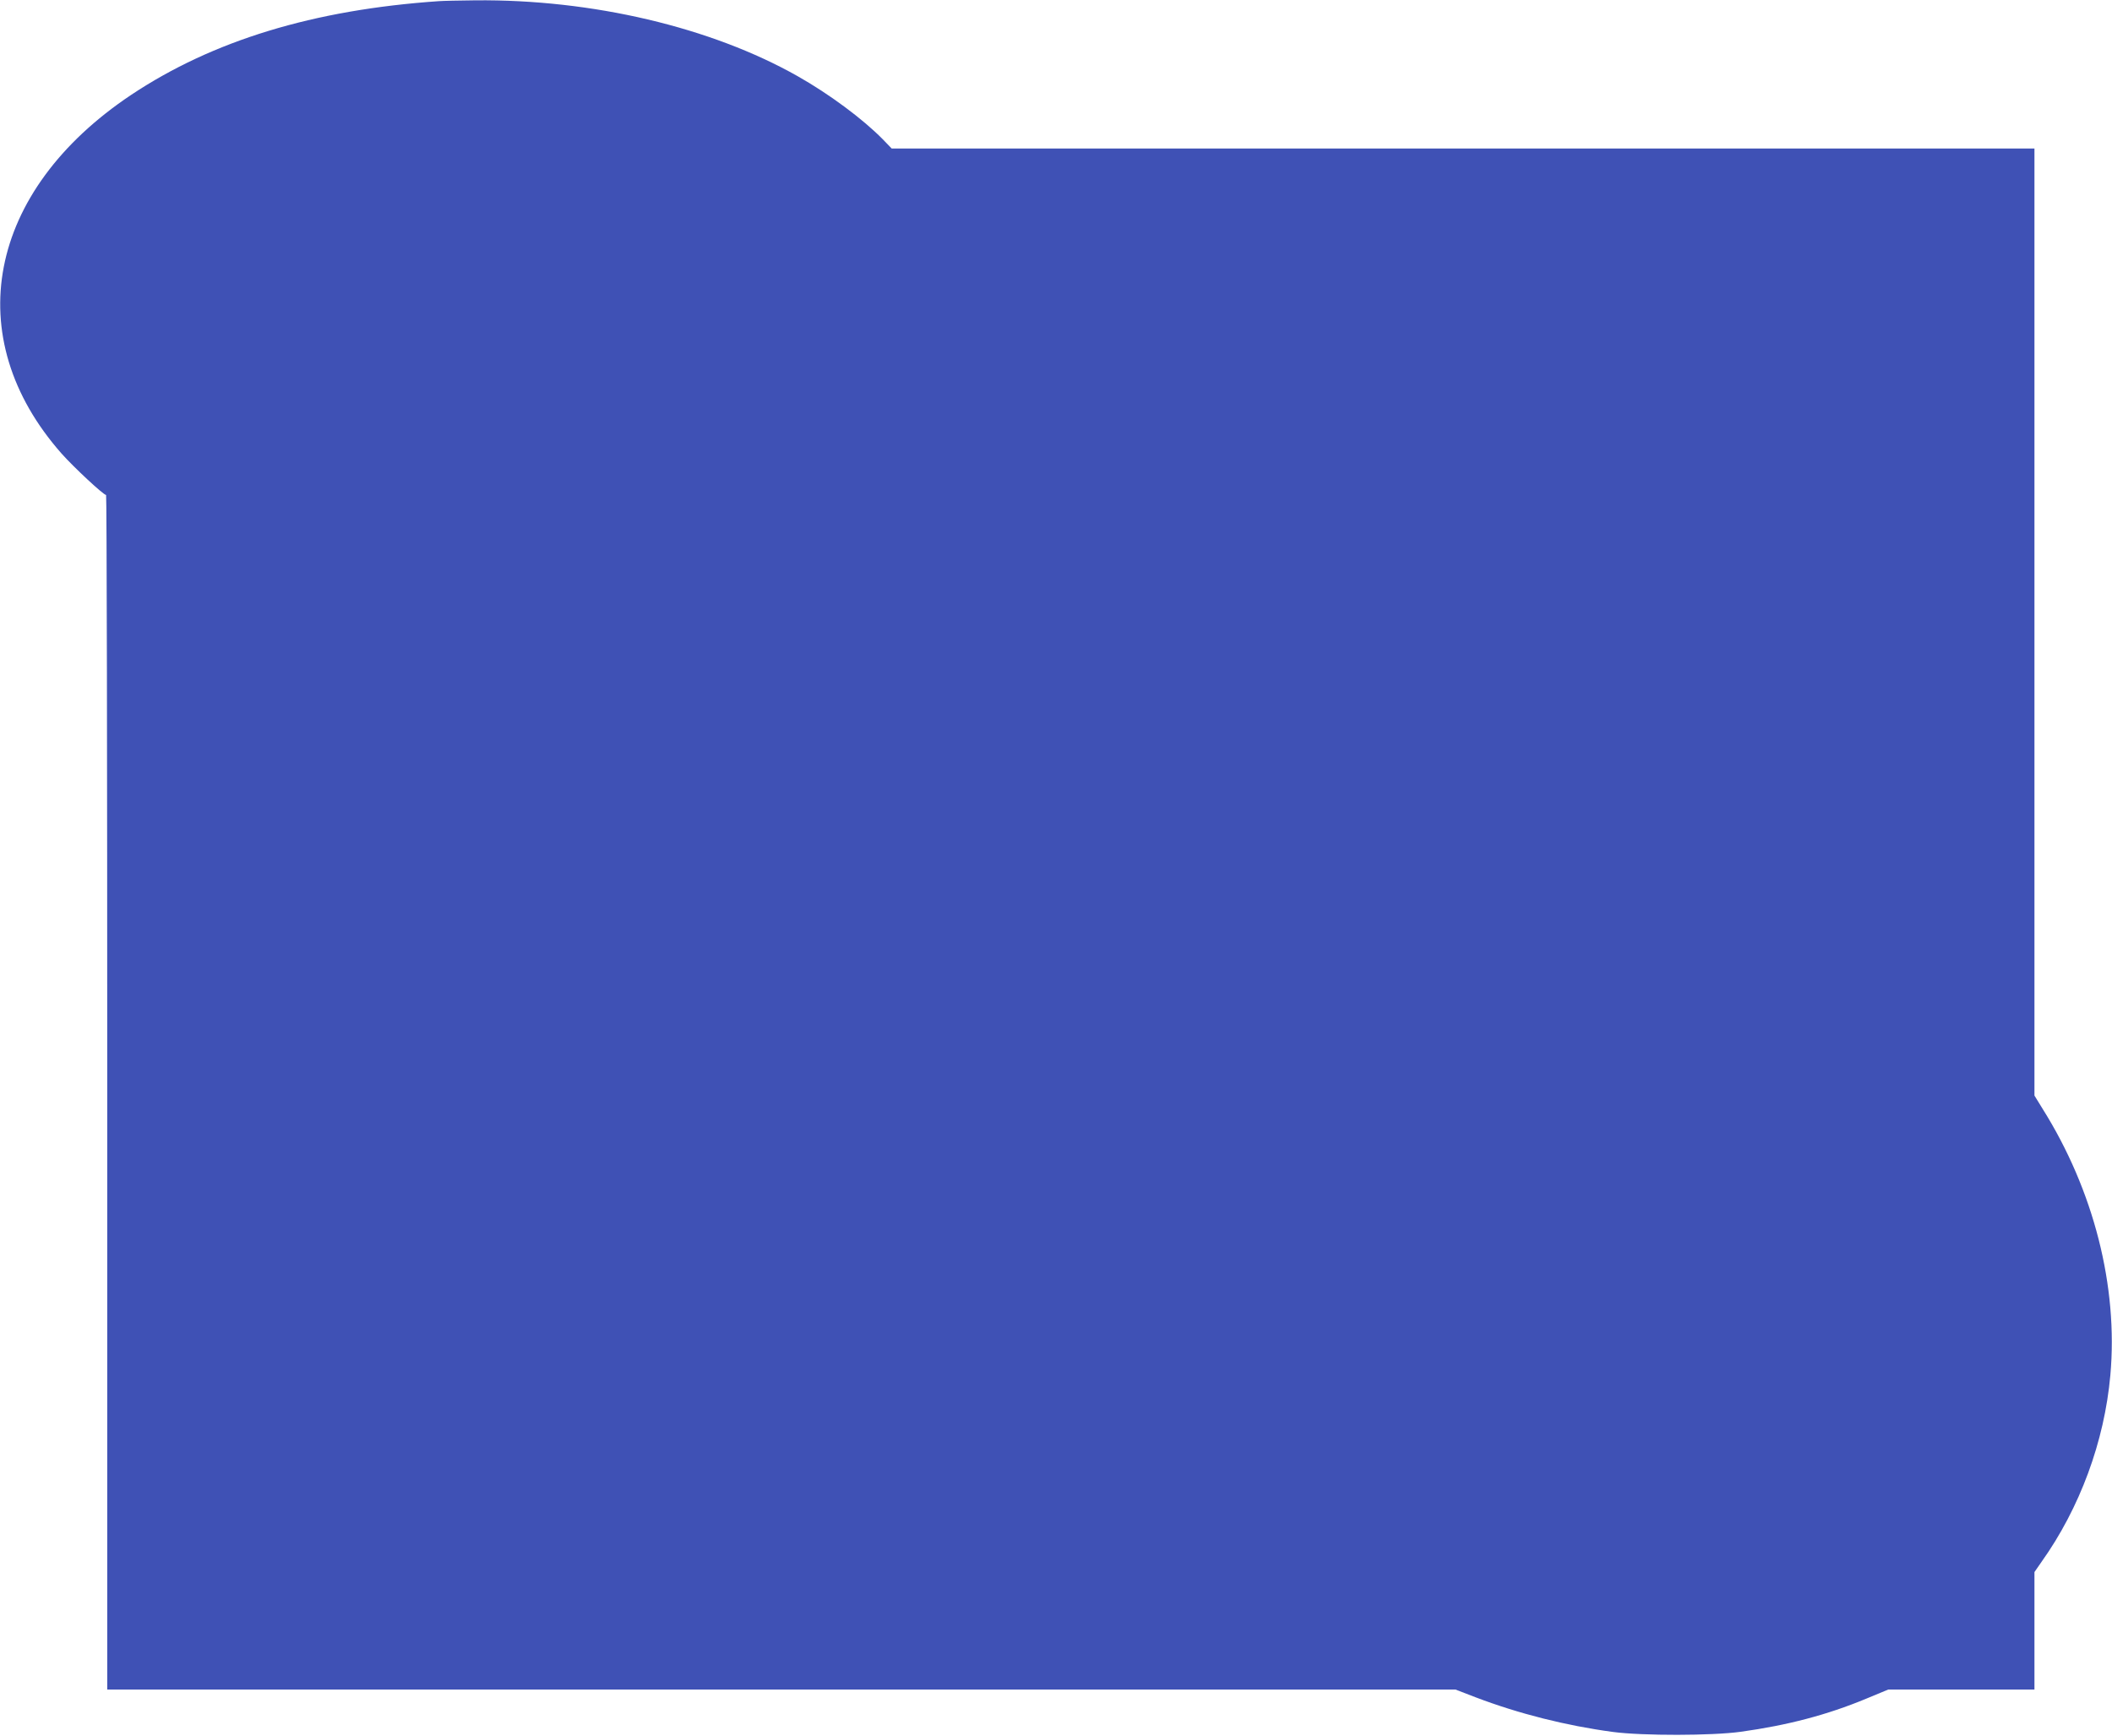
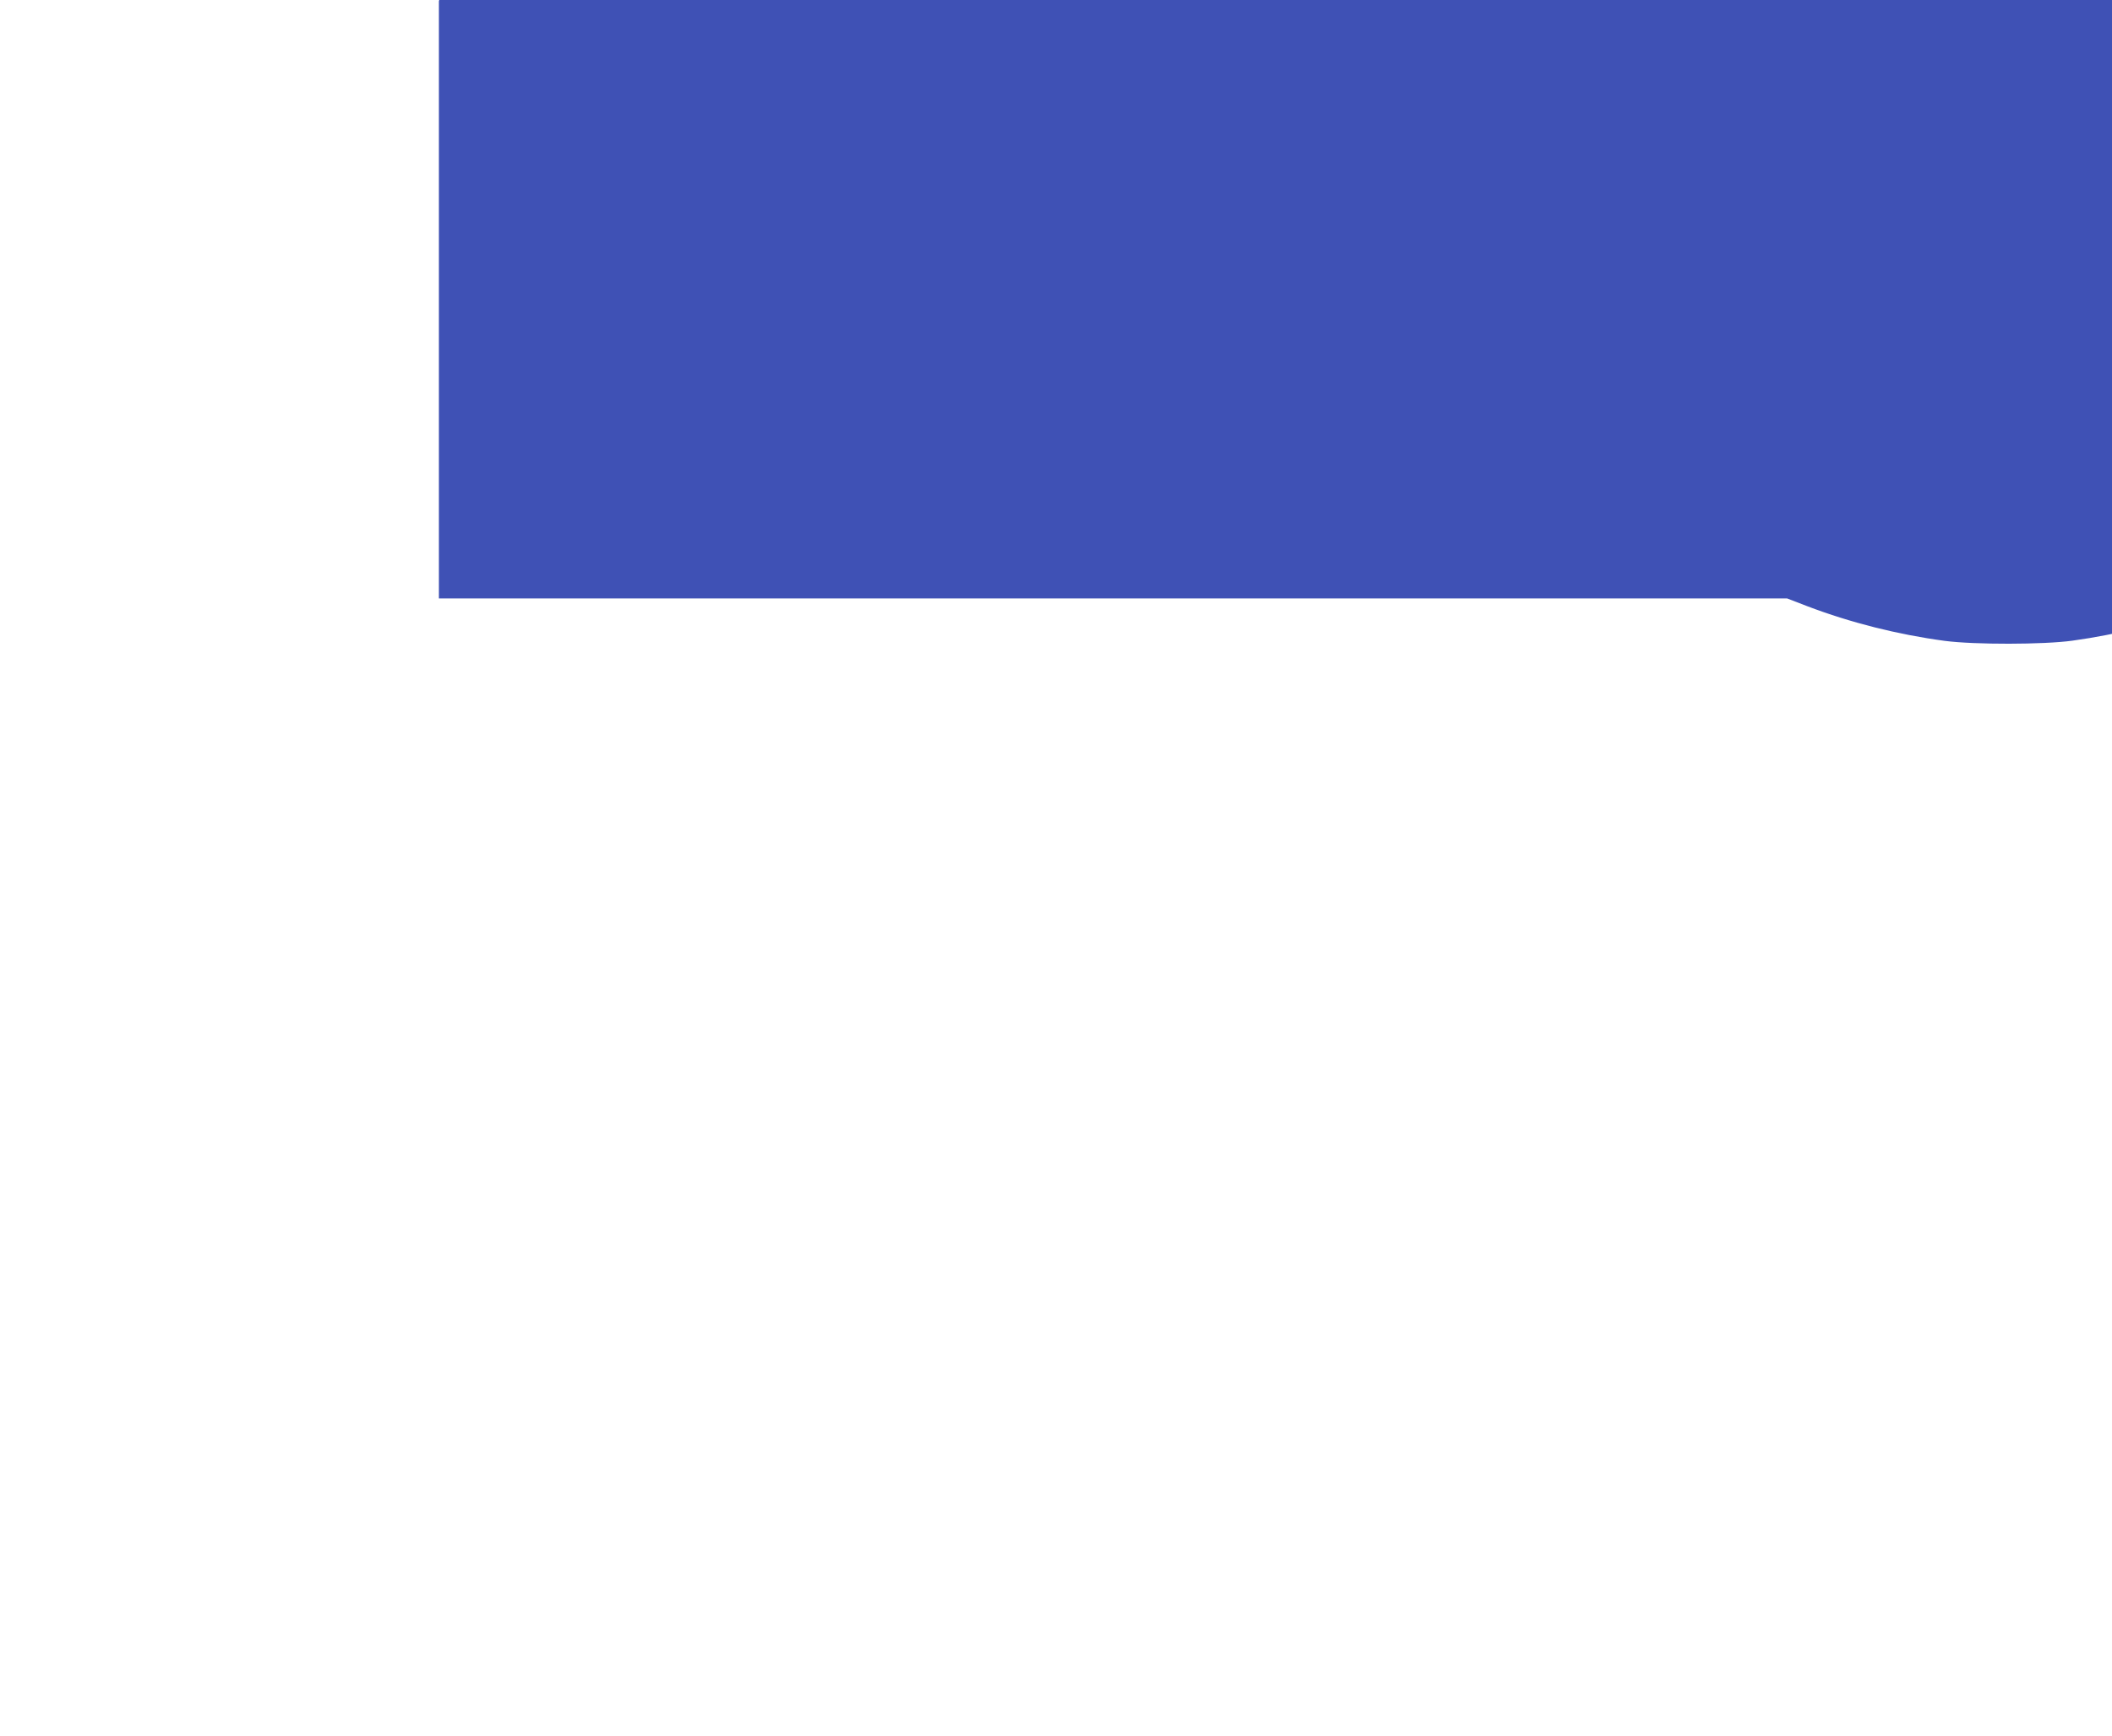
<svg xmlns="http://www.w3.org/2000/svg" version="1.0" width="1280pt" height="1052pt" viewBox="0 0 1280 1052" preserveAspectRatio="xMidYMid meet">
  <g transform="translate(0,1052) scale(0.1,-0.1)" fill="#3f51b5" stroke="none">
-     <path d="M2660 10513 c-760 -52 -1371 -239 -1865 -568 -873 -583 -1045 -1469 -421 -2175 72 -81 253 -250 269 -250 4 0 7 -1629 7 -3620 l0 -3620 4085 0 4086 0 122 -47 c263 -100 549 -172 832 -210 182 -24 602 -23 775 1 282 39 523 102 759 200 l135 56 443 0 443 0 0 356 0 356 43 62 c232 326 381 729 417 1131 48 536 -100 1121 -412 1617 l-48 78 0 2870 0 2870 -3463 0 -3463 0 -54 56 c-121 123 -324 274 -517 383 -524 296 -1244 466 -1953 459 -96 -1 -195 -3 -220 -5z" />
+     <path d="M2660 10513 l0 -3620 4085 0 4086 0 122 -47 c263 -100 549 -172 832 -210 182 -24 602 -23 775 1 282 39 523 102 759 200 l135 56 443 0 443 0 0 356 0 356 43 62 c232 326 381 729 417 1131 48 536 -100 1121 -412 1617 l-48 78 0 2870 0 2870 -3463 0 -3463 0 -54 56 c-121 123 -324 274 -517 383 -524 296 -1244 466 -1953 459 -96 -1 -195 -3 -220 -5z" />
  </g>
</svg>